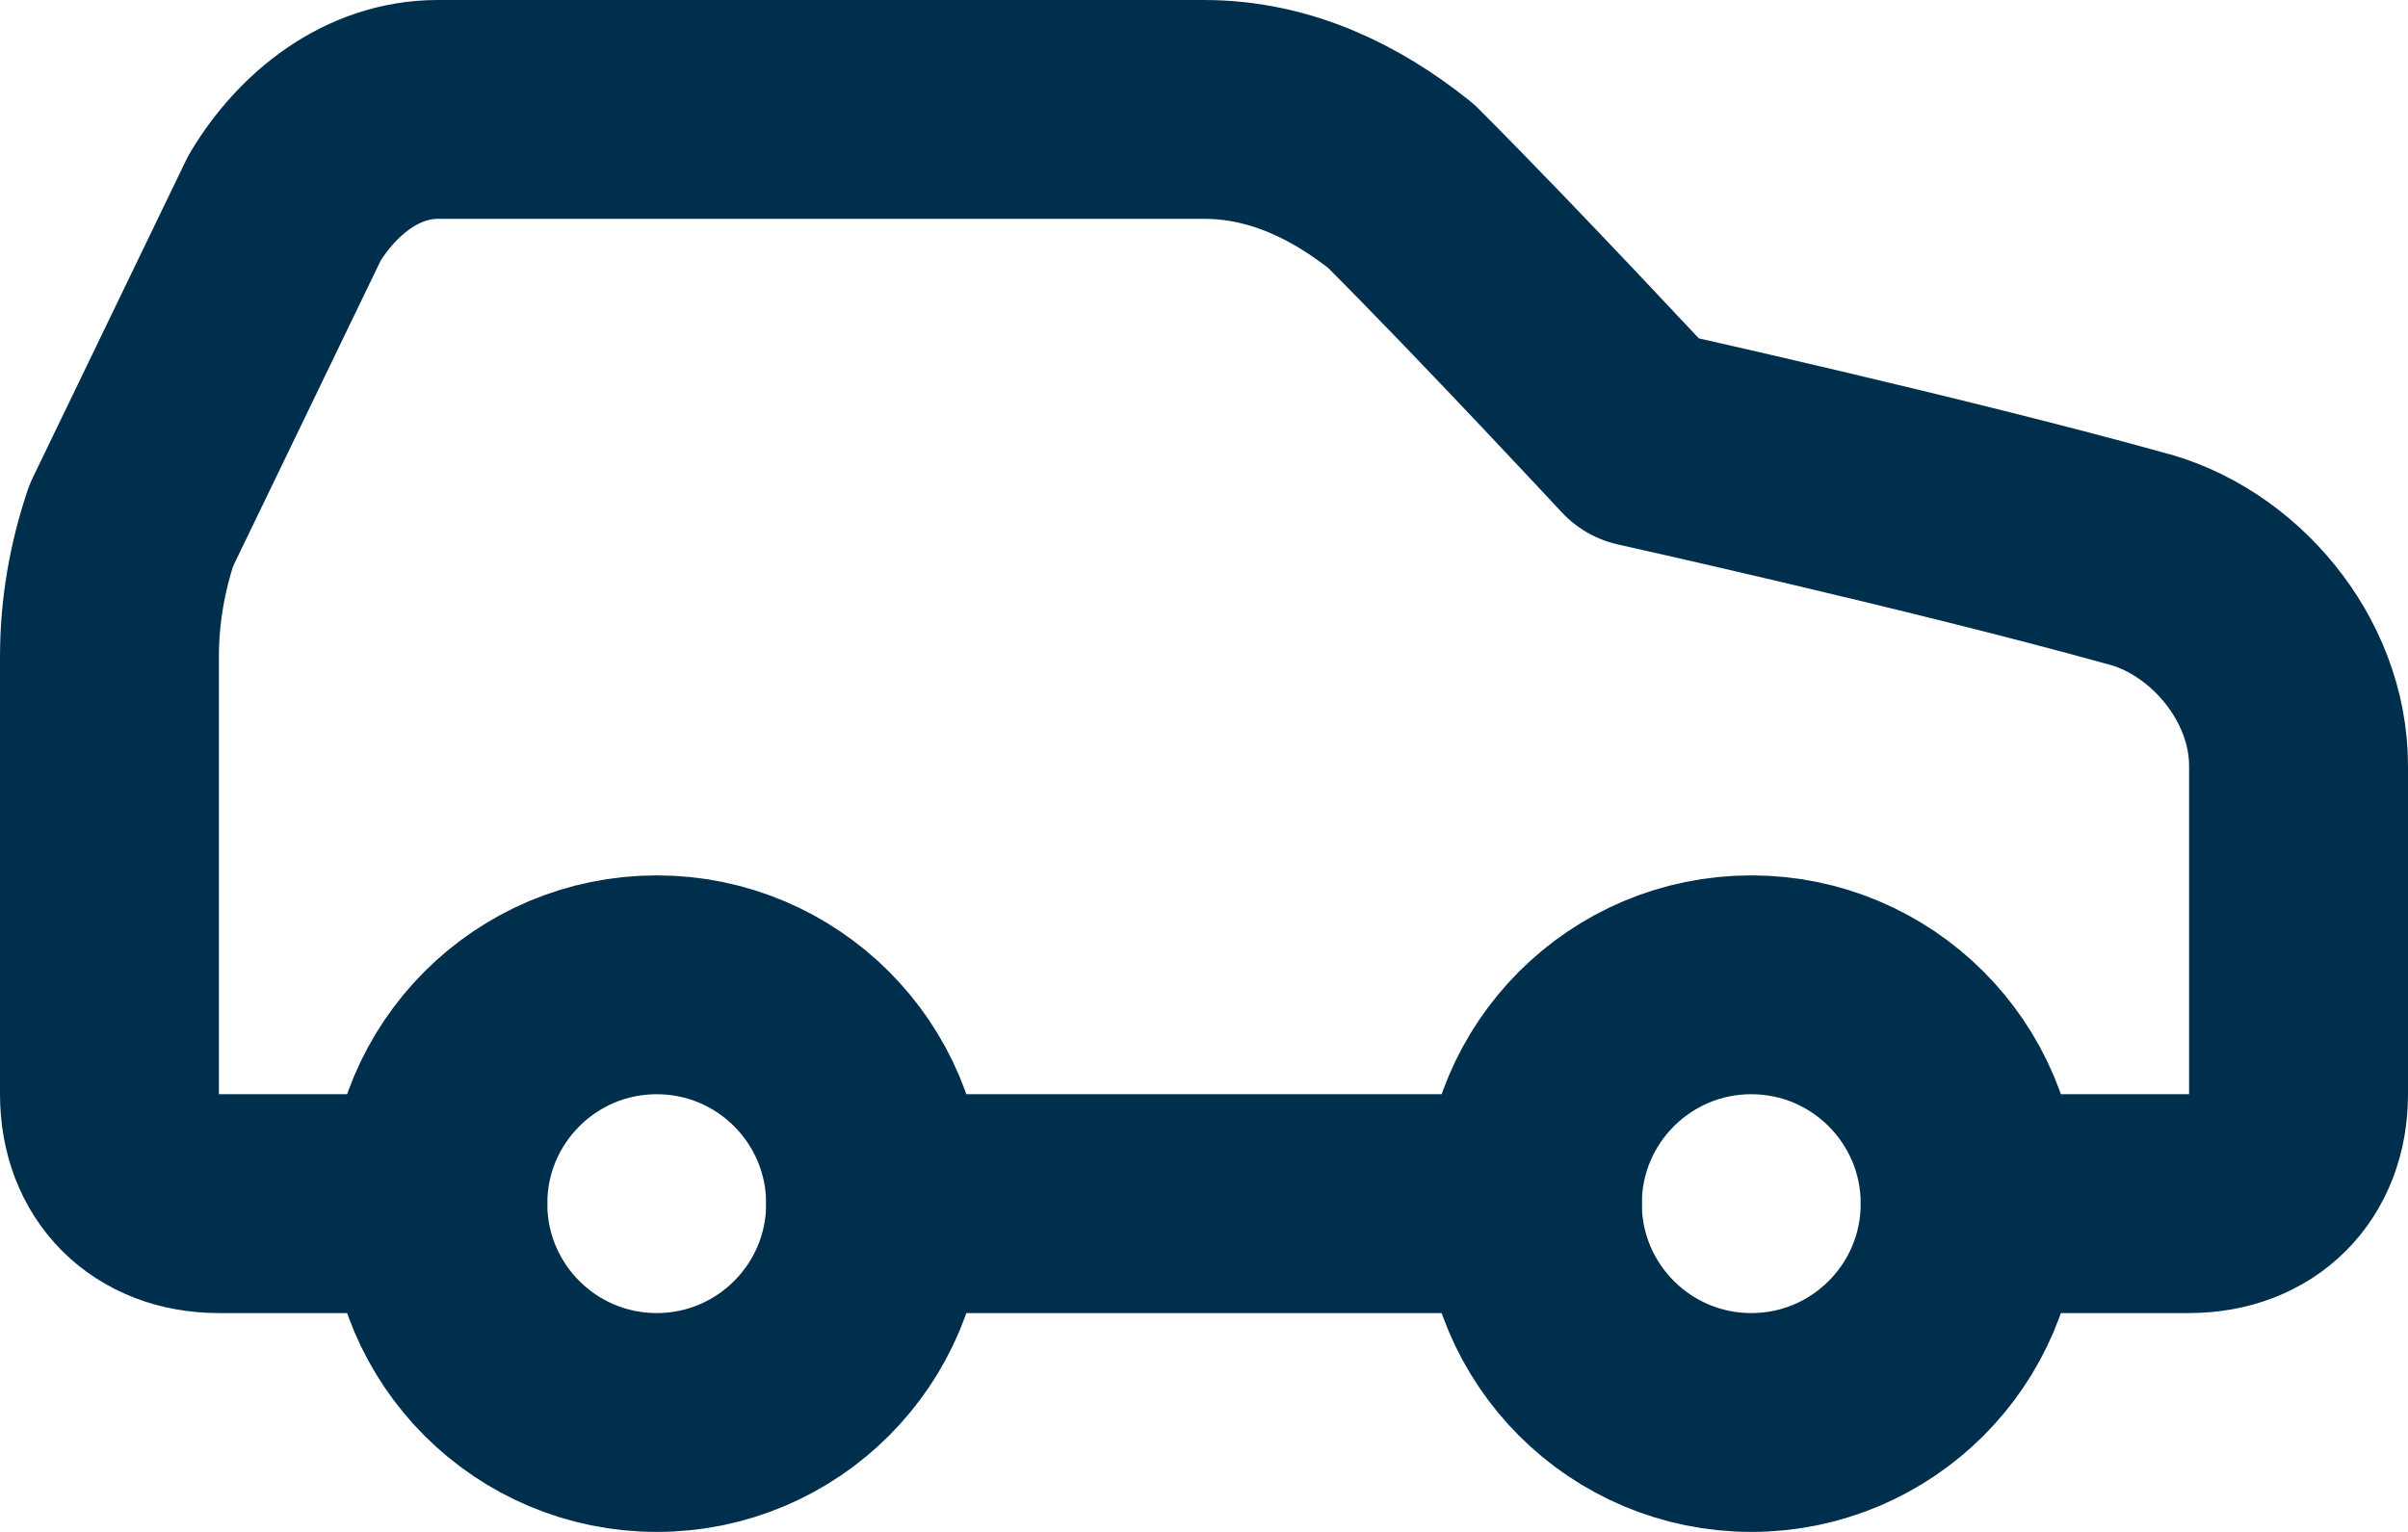
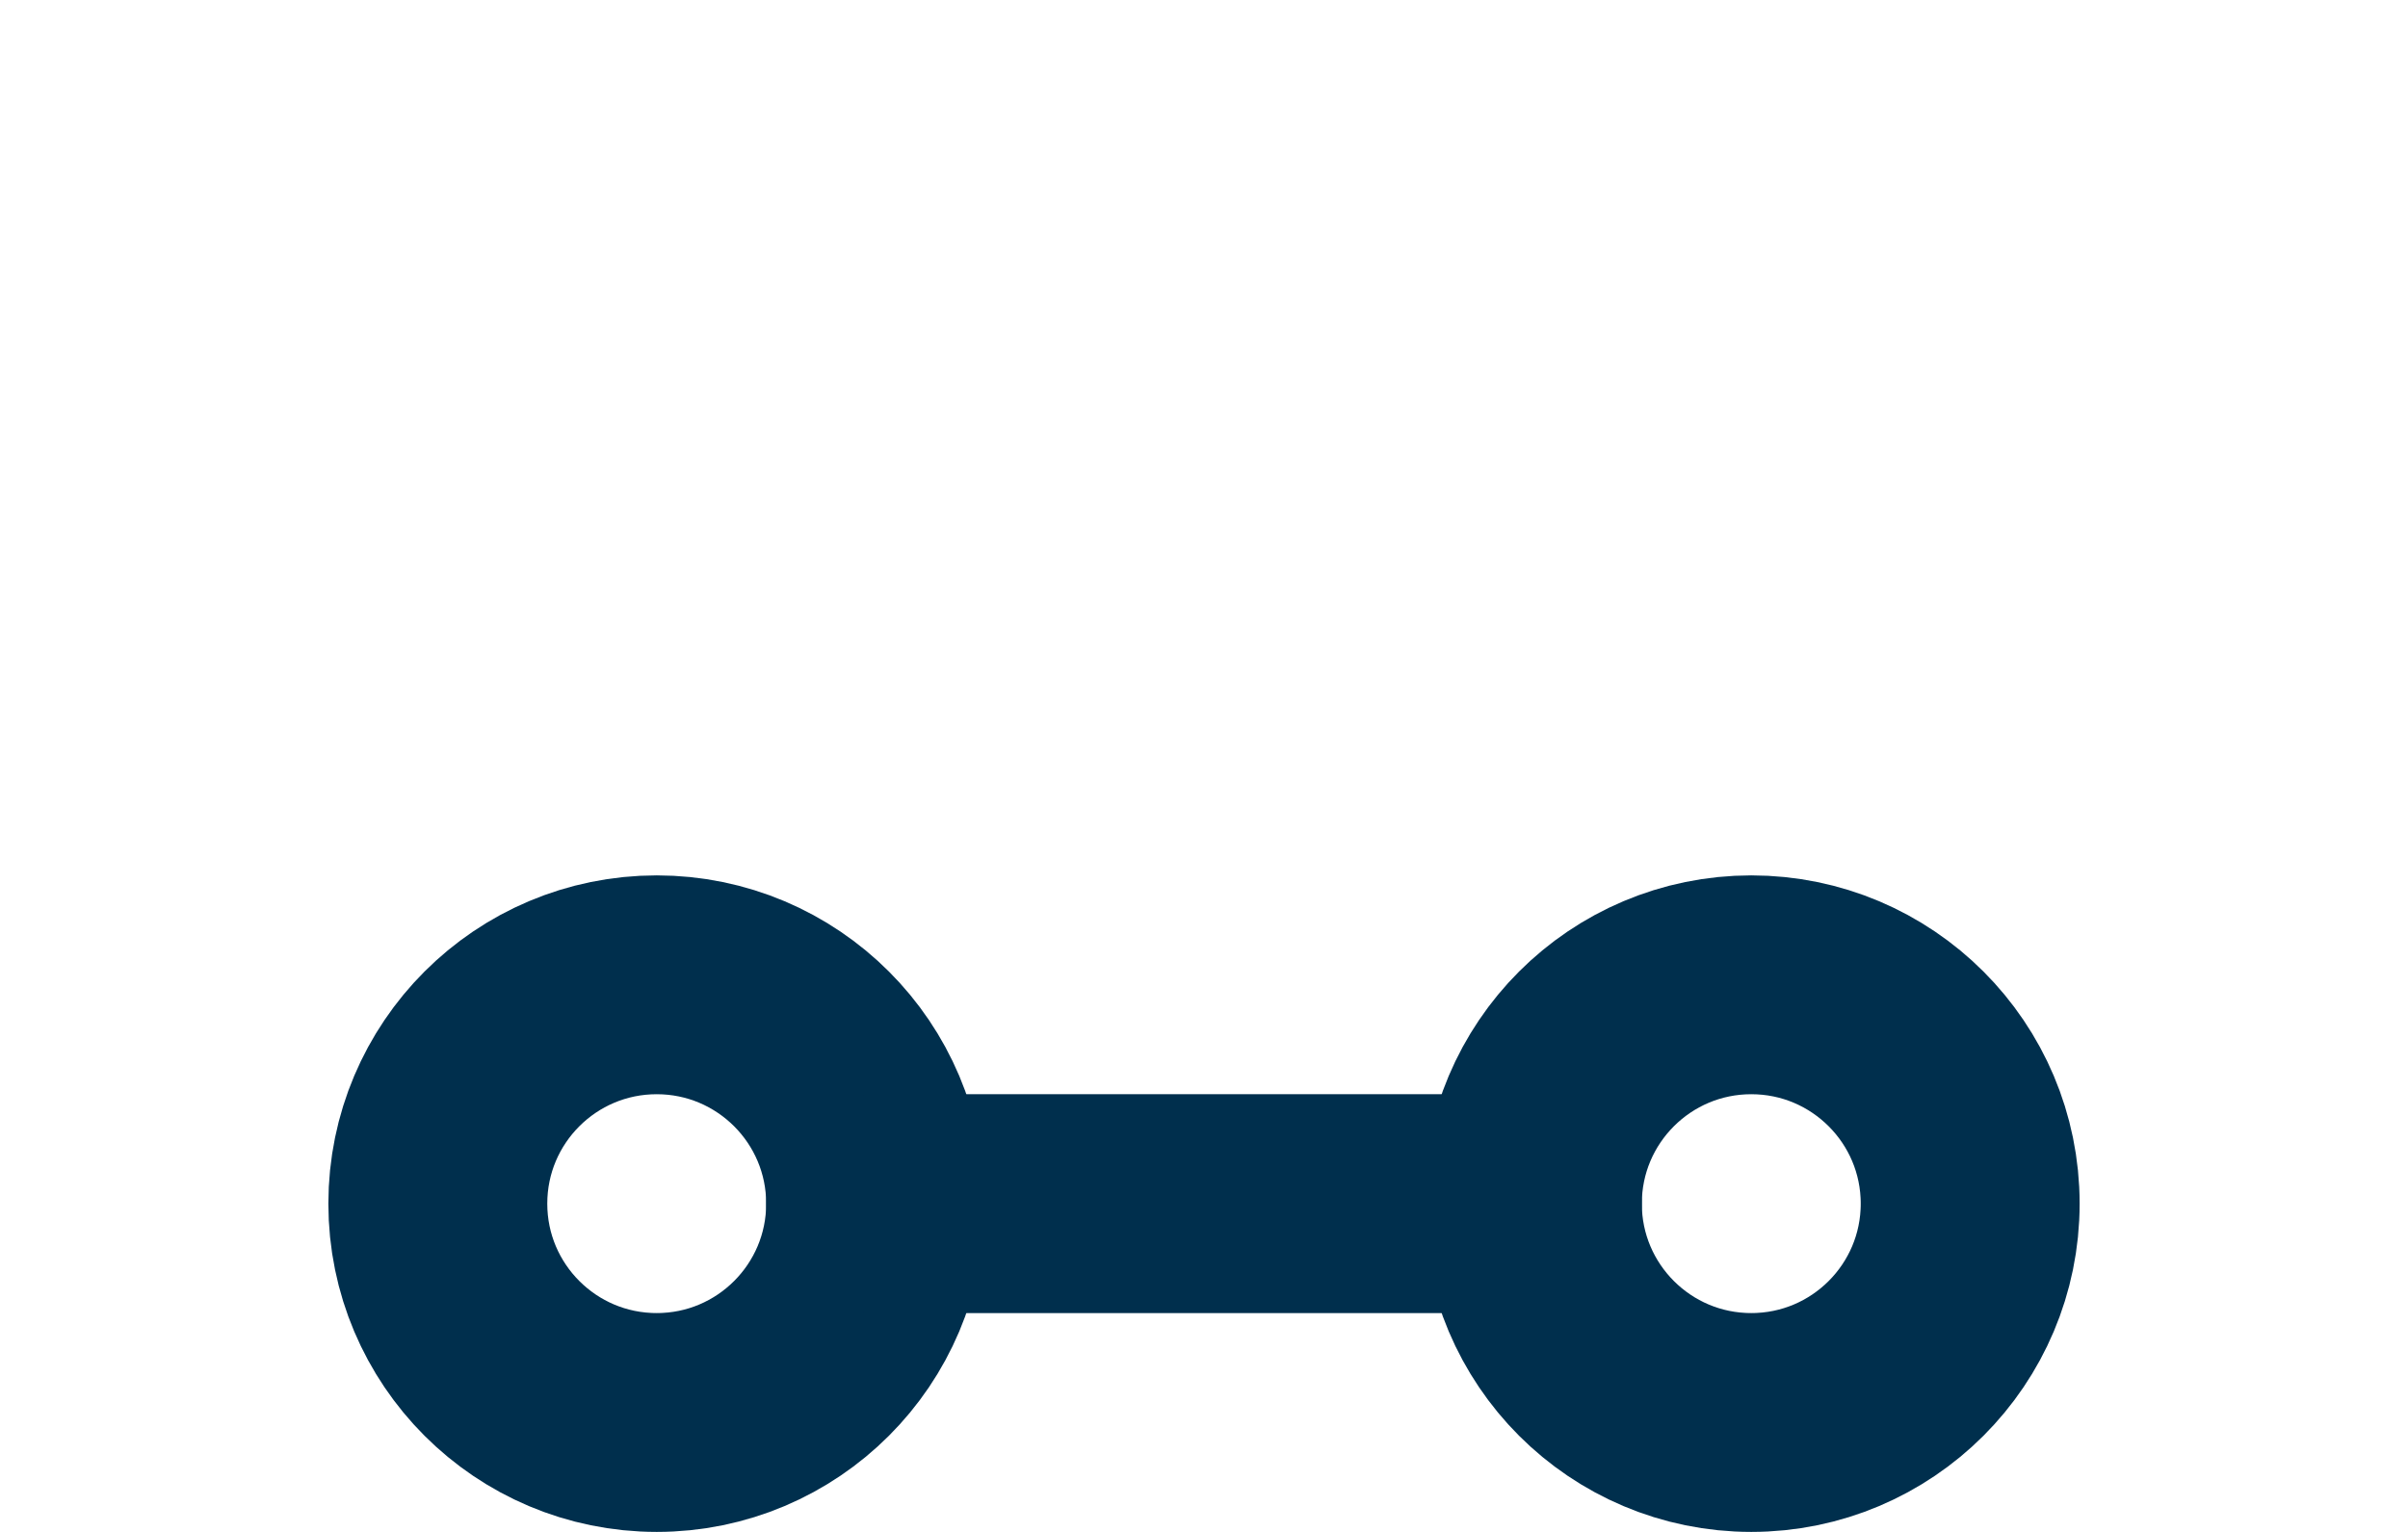
<svg xmlns="http://www.w3.org/2000/svg" id="Calque_1" data-name="Calque 1" viewBox="0 0 44 28">
  <defs>
    <style> .cls-1 { fill: none; stroke: #002f4d; stroke-linecap: round; stroke-linejoin: round; stroke-width: 4px; } </style>
  </defs>
-   <path class="cls-1" d="m36,22h4c1.2,0,2-.8,2-2v-6c0-1.8-1.4-3.4-3-3.8-3.6-1-9-2.2-9-2.2,0,0-2.6-2.8-4.4-4.6-1-.8-2.2-1.4-3.6-1.4h-14c-1.2,0-2.2.8-2.8,1.8l-2.8,5.8c-.26.77-.4,1.58-.4,2.4v8c0,1.2.8,2,2,2h4" />
  <circle class="cls-1" cx="12" cy="22" r="4" />
  <path class="cls-1" d="m16,22h12" />
  <circle class="cls-1" cx="32" cy="22" r="4" />
</svg>